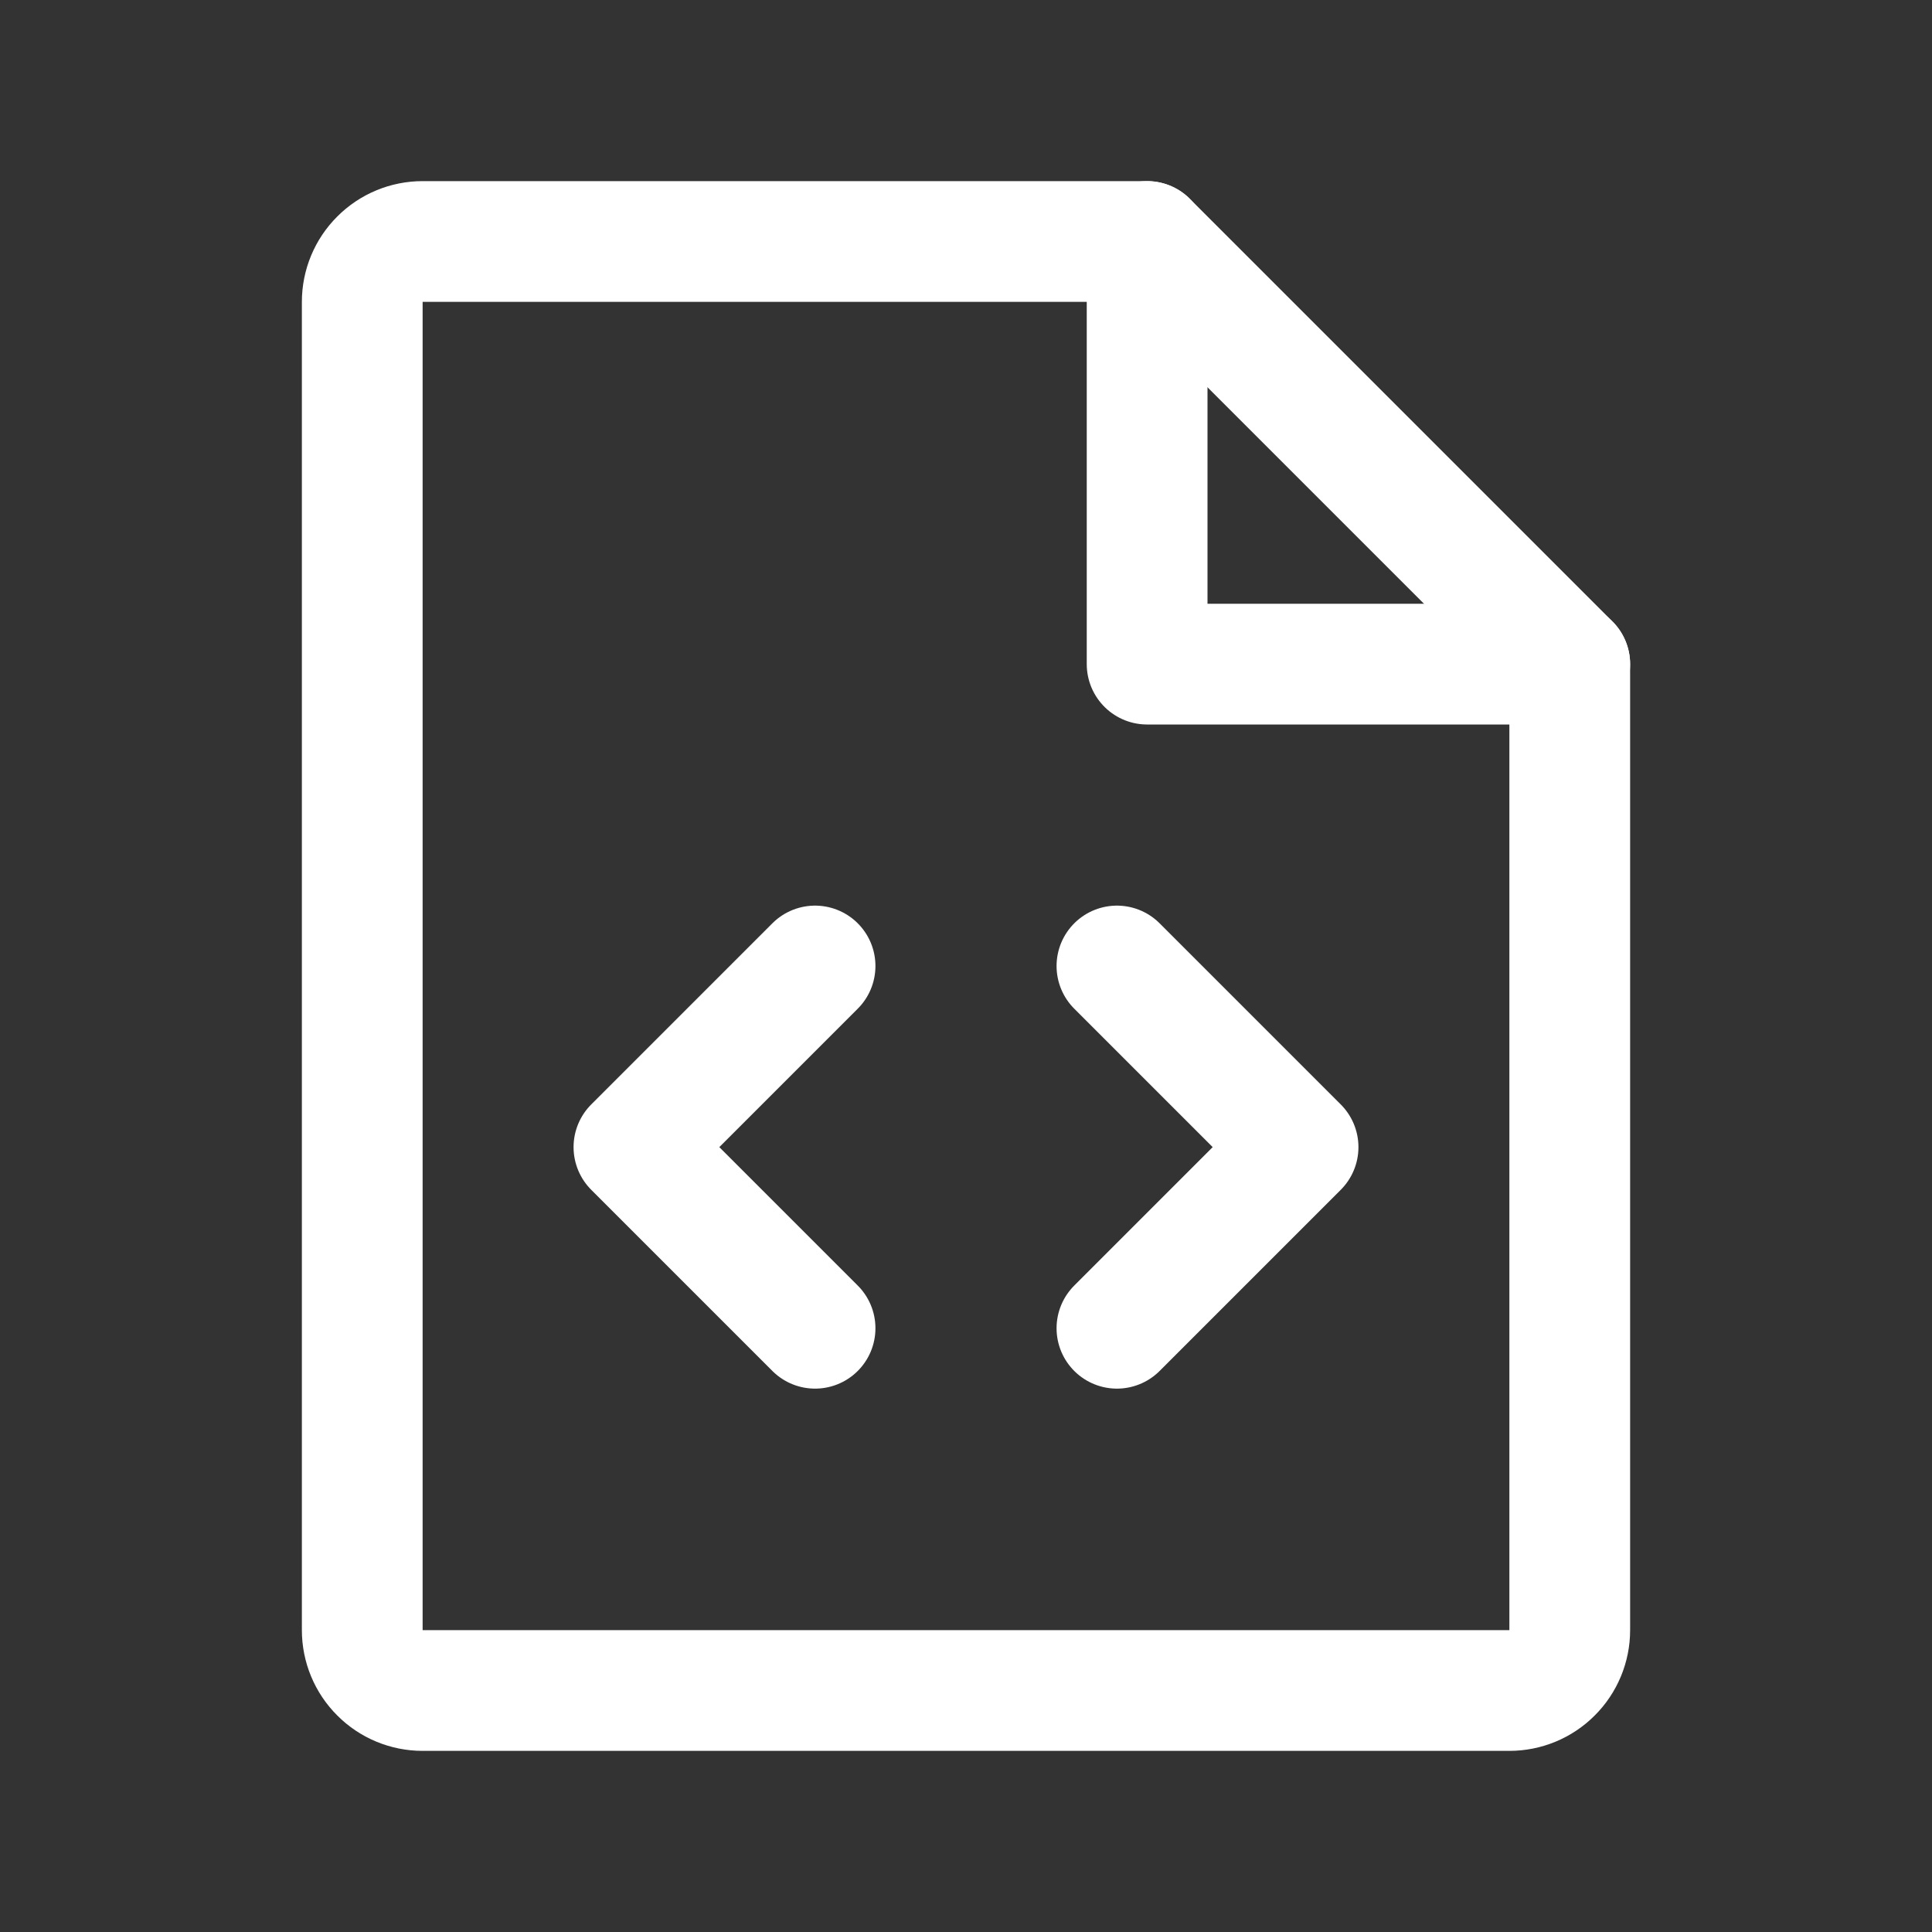
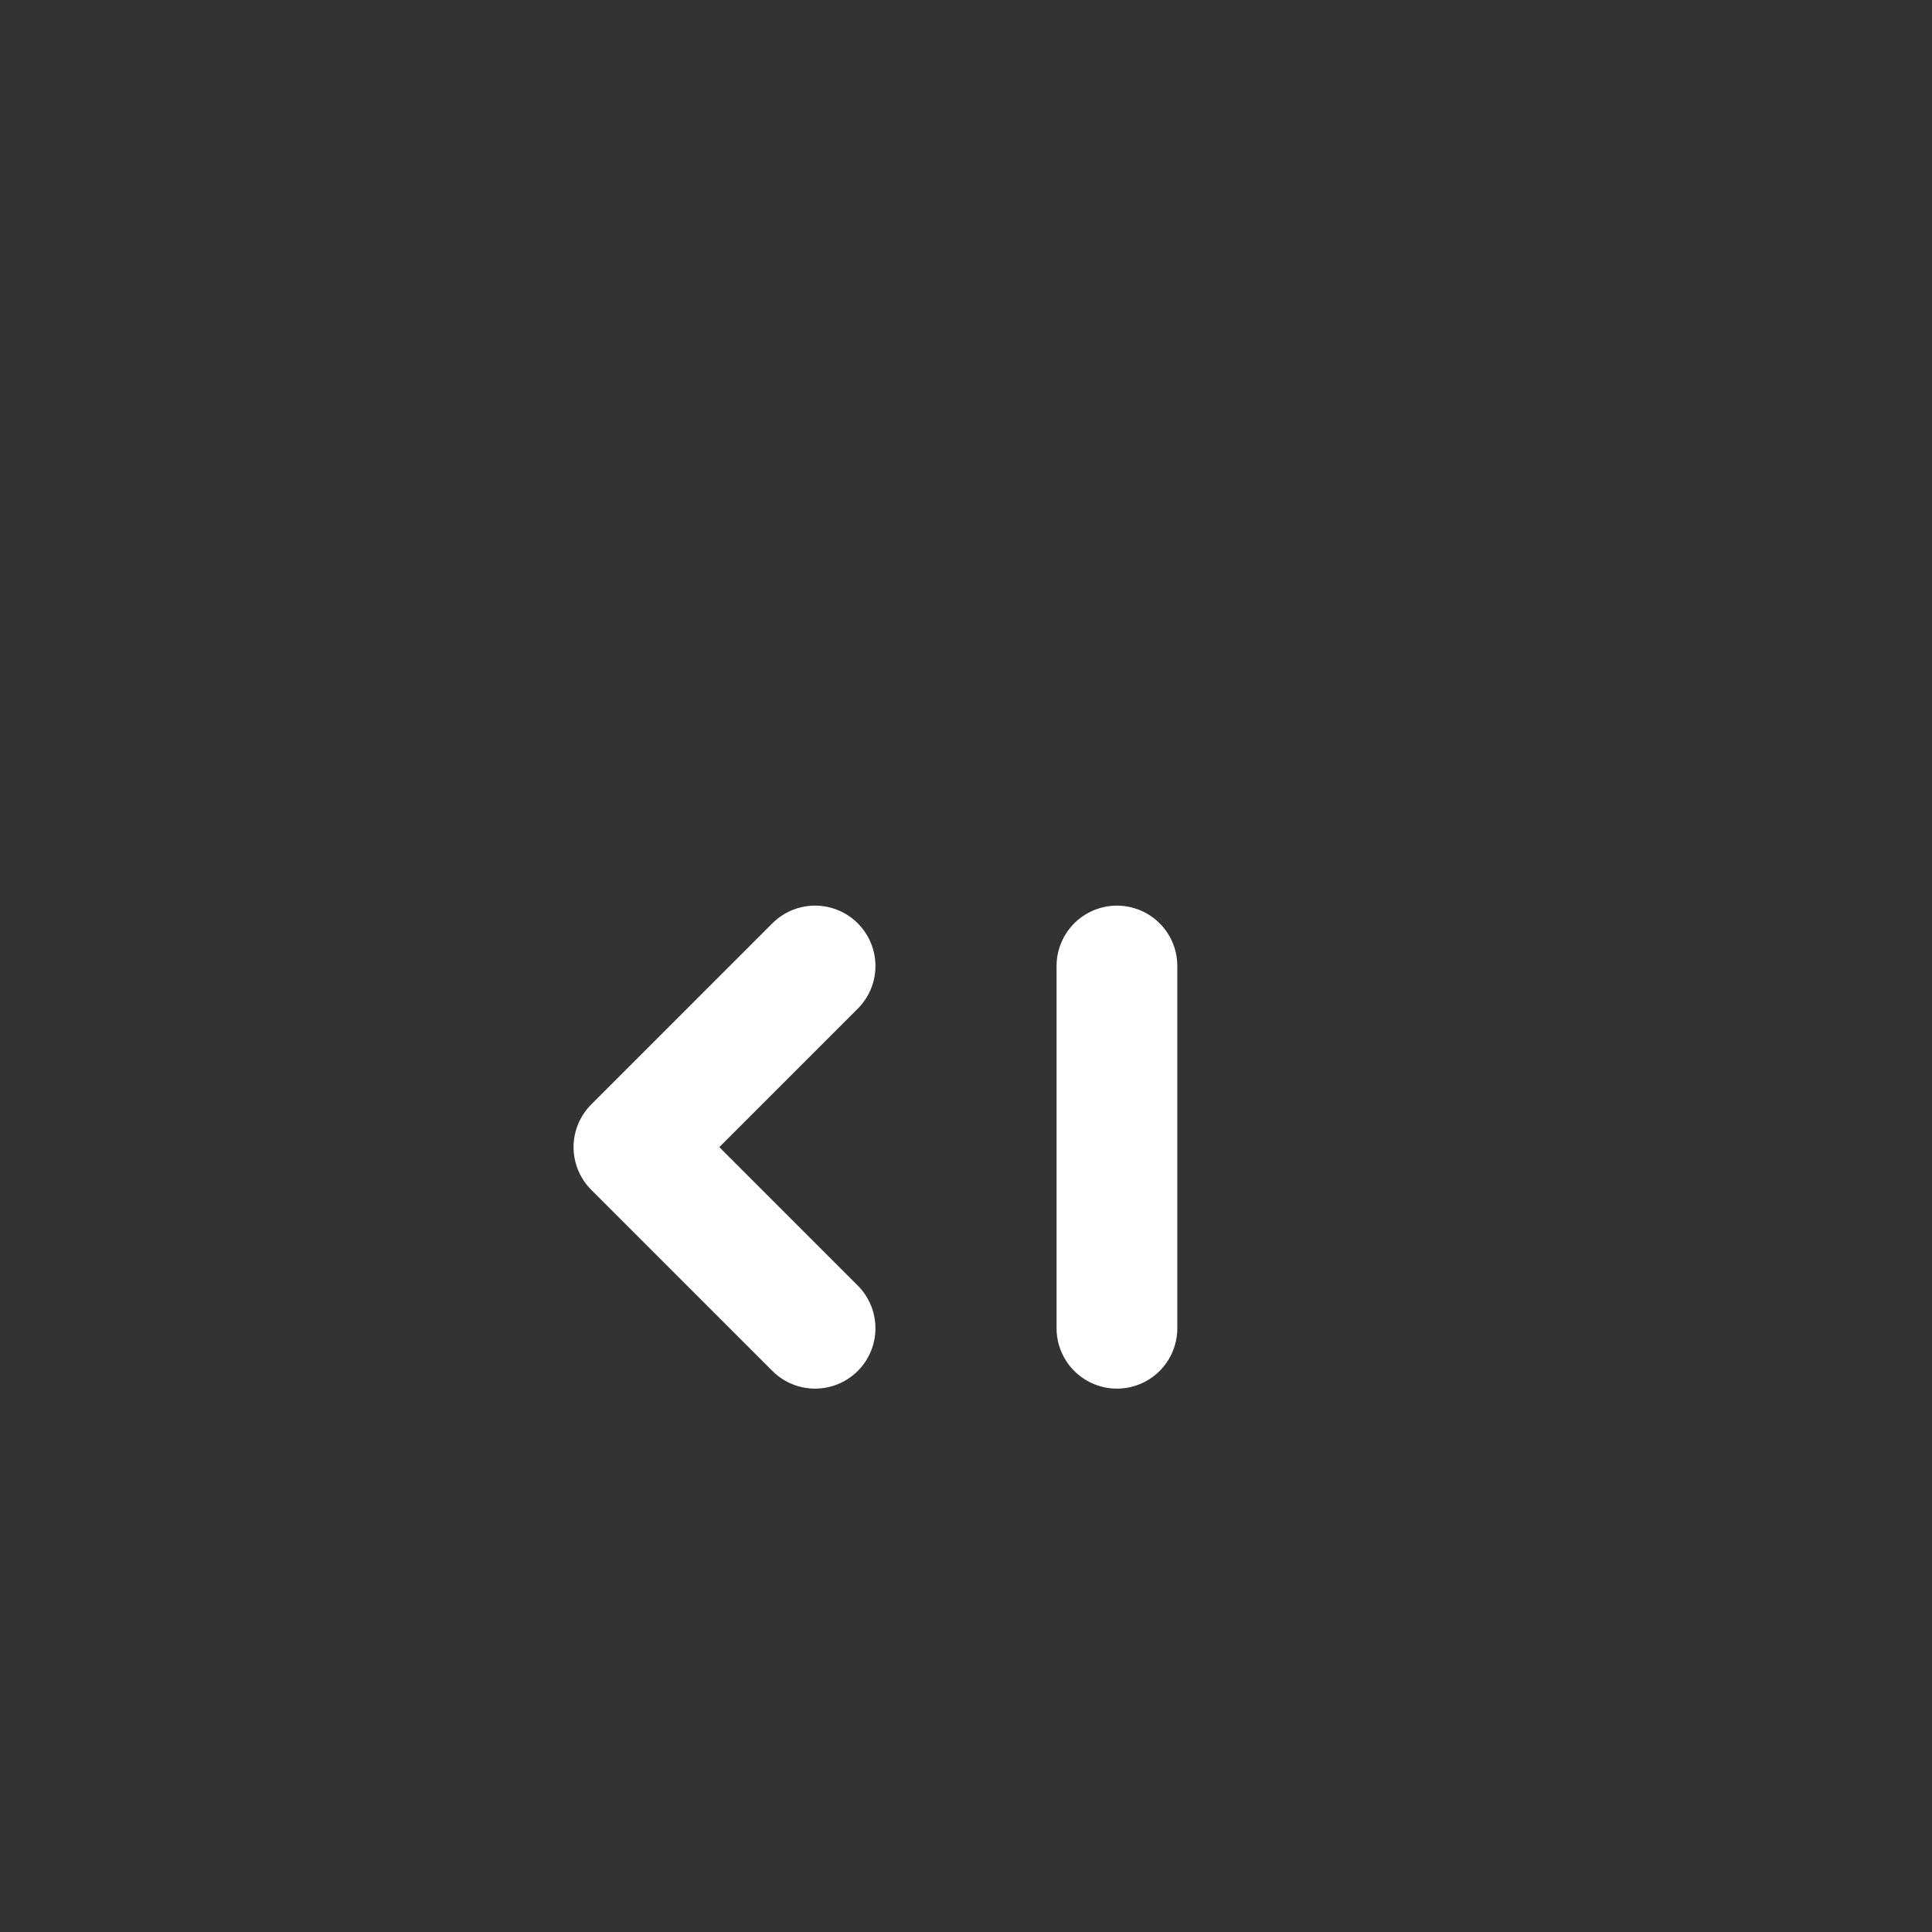
<svg xmlns="http://www.w3.org/2000/svg" width="24" height="24" viewBox="0 0 24 24" fill="none">
  <rect x="0" y="0" width="24" height="24" fill="#333333" stroke="none" />
-   <path d="M14.25 3V8.25H19.5" stroke="white" stroke-width="1.5" stroke-linecap="round" stroke-linejoin="round" />
-   <path d="M13.875 12L16.125 14.25L13.875 16.5" stroke="white" stroke-width="1.5" stroke-linecap="round" stroke-linejoin="round" />
+   <path d="M13.875 12L13.875 16.5" stroke="white" stroke-width="1.5" stroke-linecap="round" stroke-linejoin="round" />
  <path d="M10.125 12L7.875 14.25L10.125 16.5" stroke="white" stroke-width="1.5" stroke-linecap="round" stroke-linejoin="round" />
-   <path d="M18.75 21C18.949 21 19.14 20.921 19.28 20.78C19.421 20.64 19.5 20.449 19.5 20.25V8.25L14.25 3H5.25C5.051 3 4.86 3.079 4.72 3.22C4.579 3.36 4.5 3.551 4.5 3.75V20.25C4.5 20.449 4.579 20.64 4.72 20.78C4.86 20.921 5.051 21 5.25 21H18.75Z" stroke="white" stroke-width="1.5" stroke-linecap="round" stroke-linejoin="round" />
</svg>